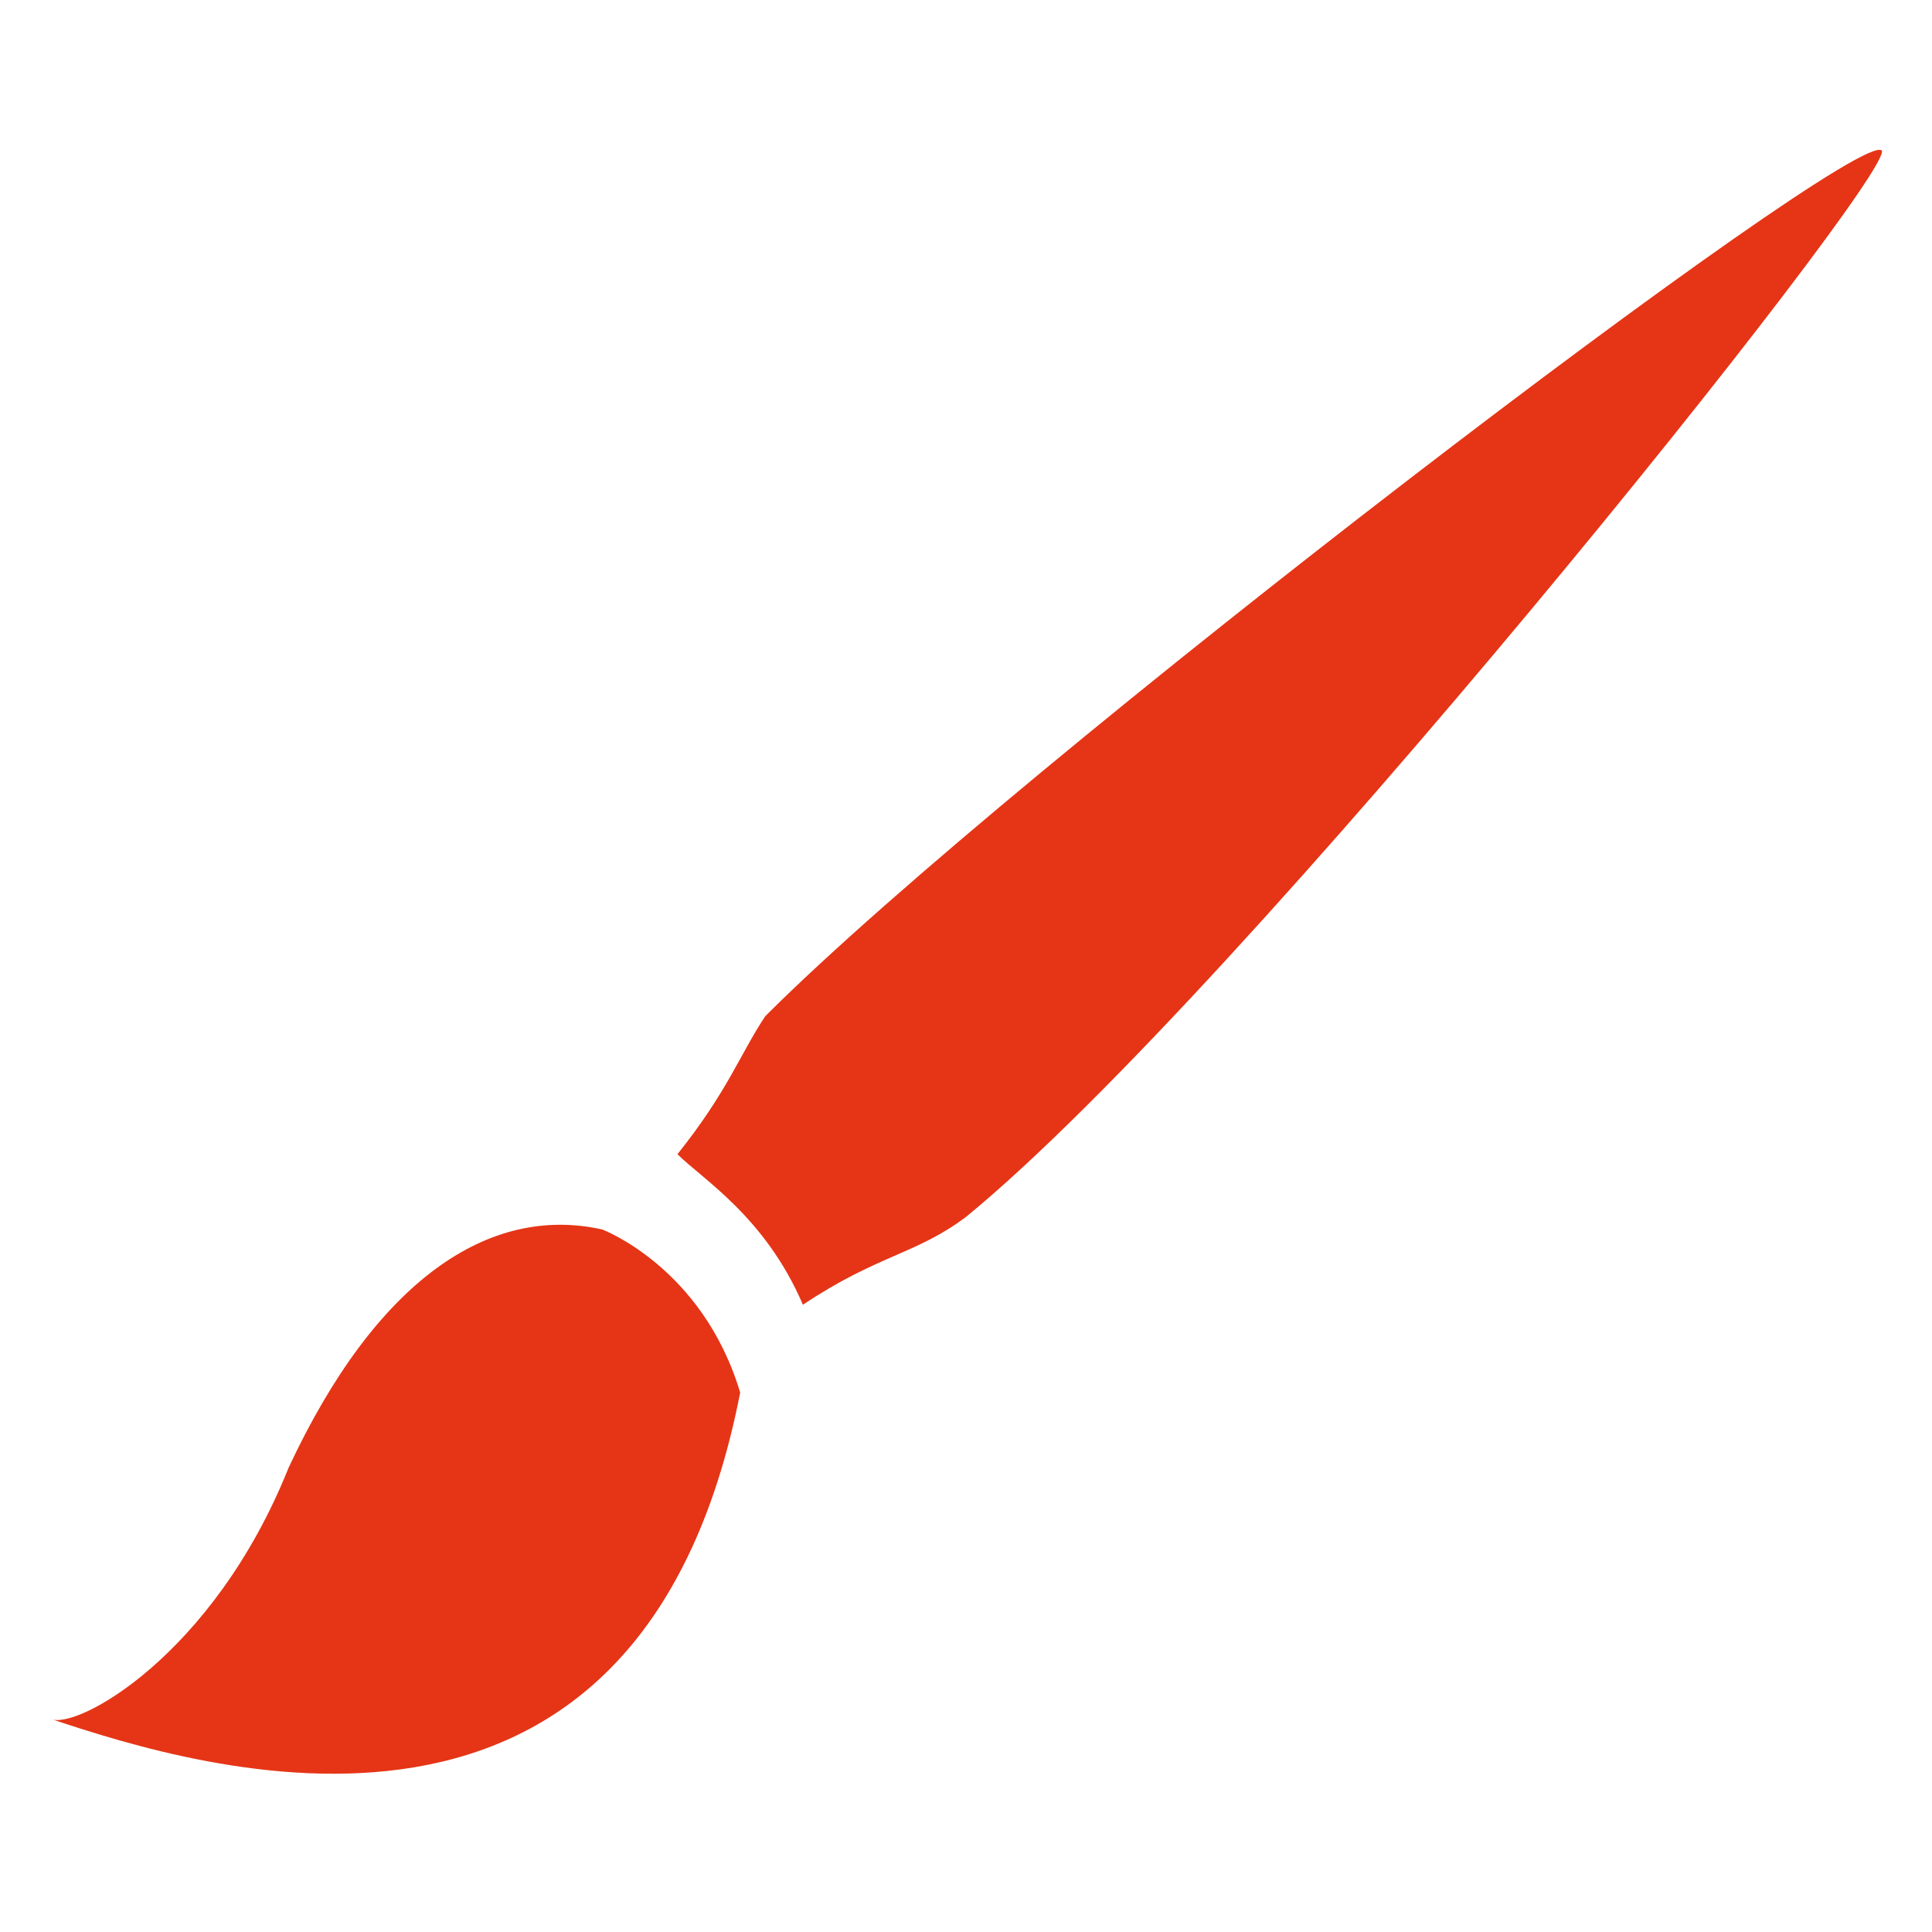
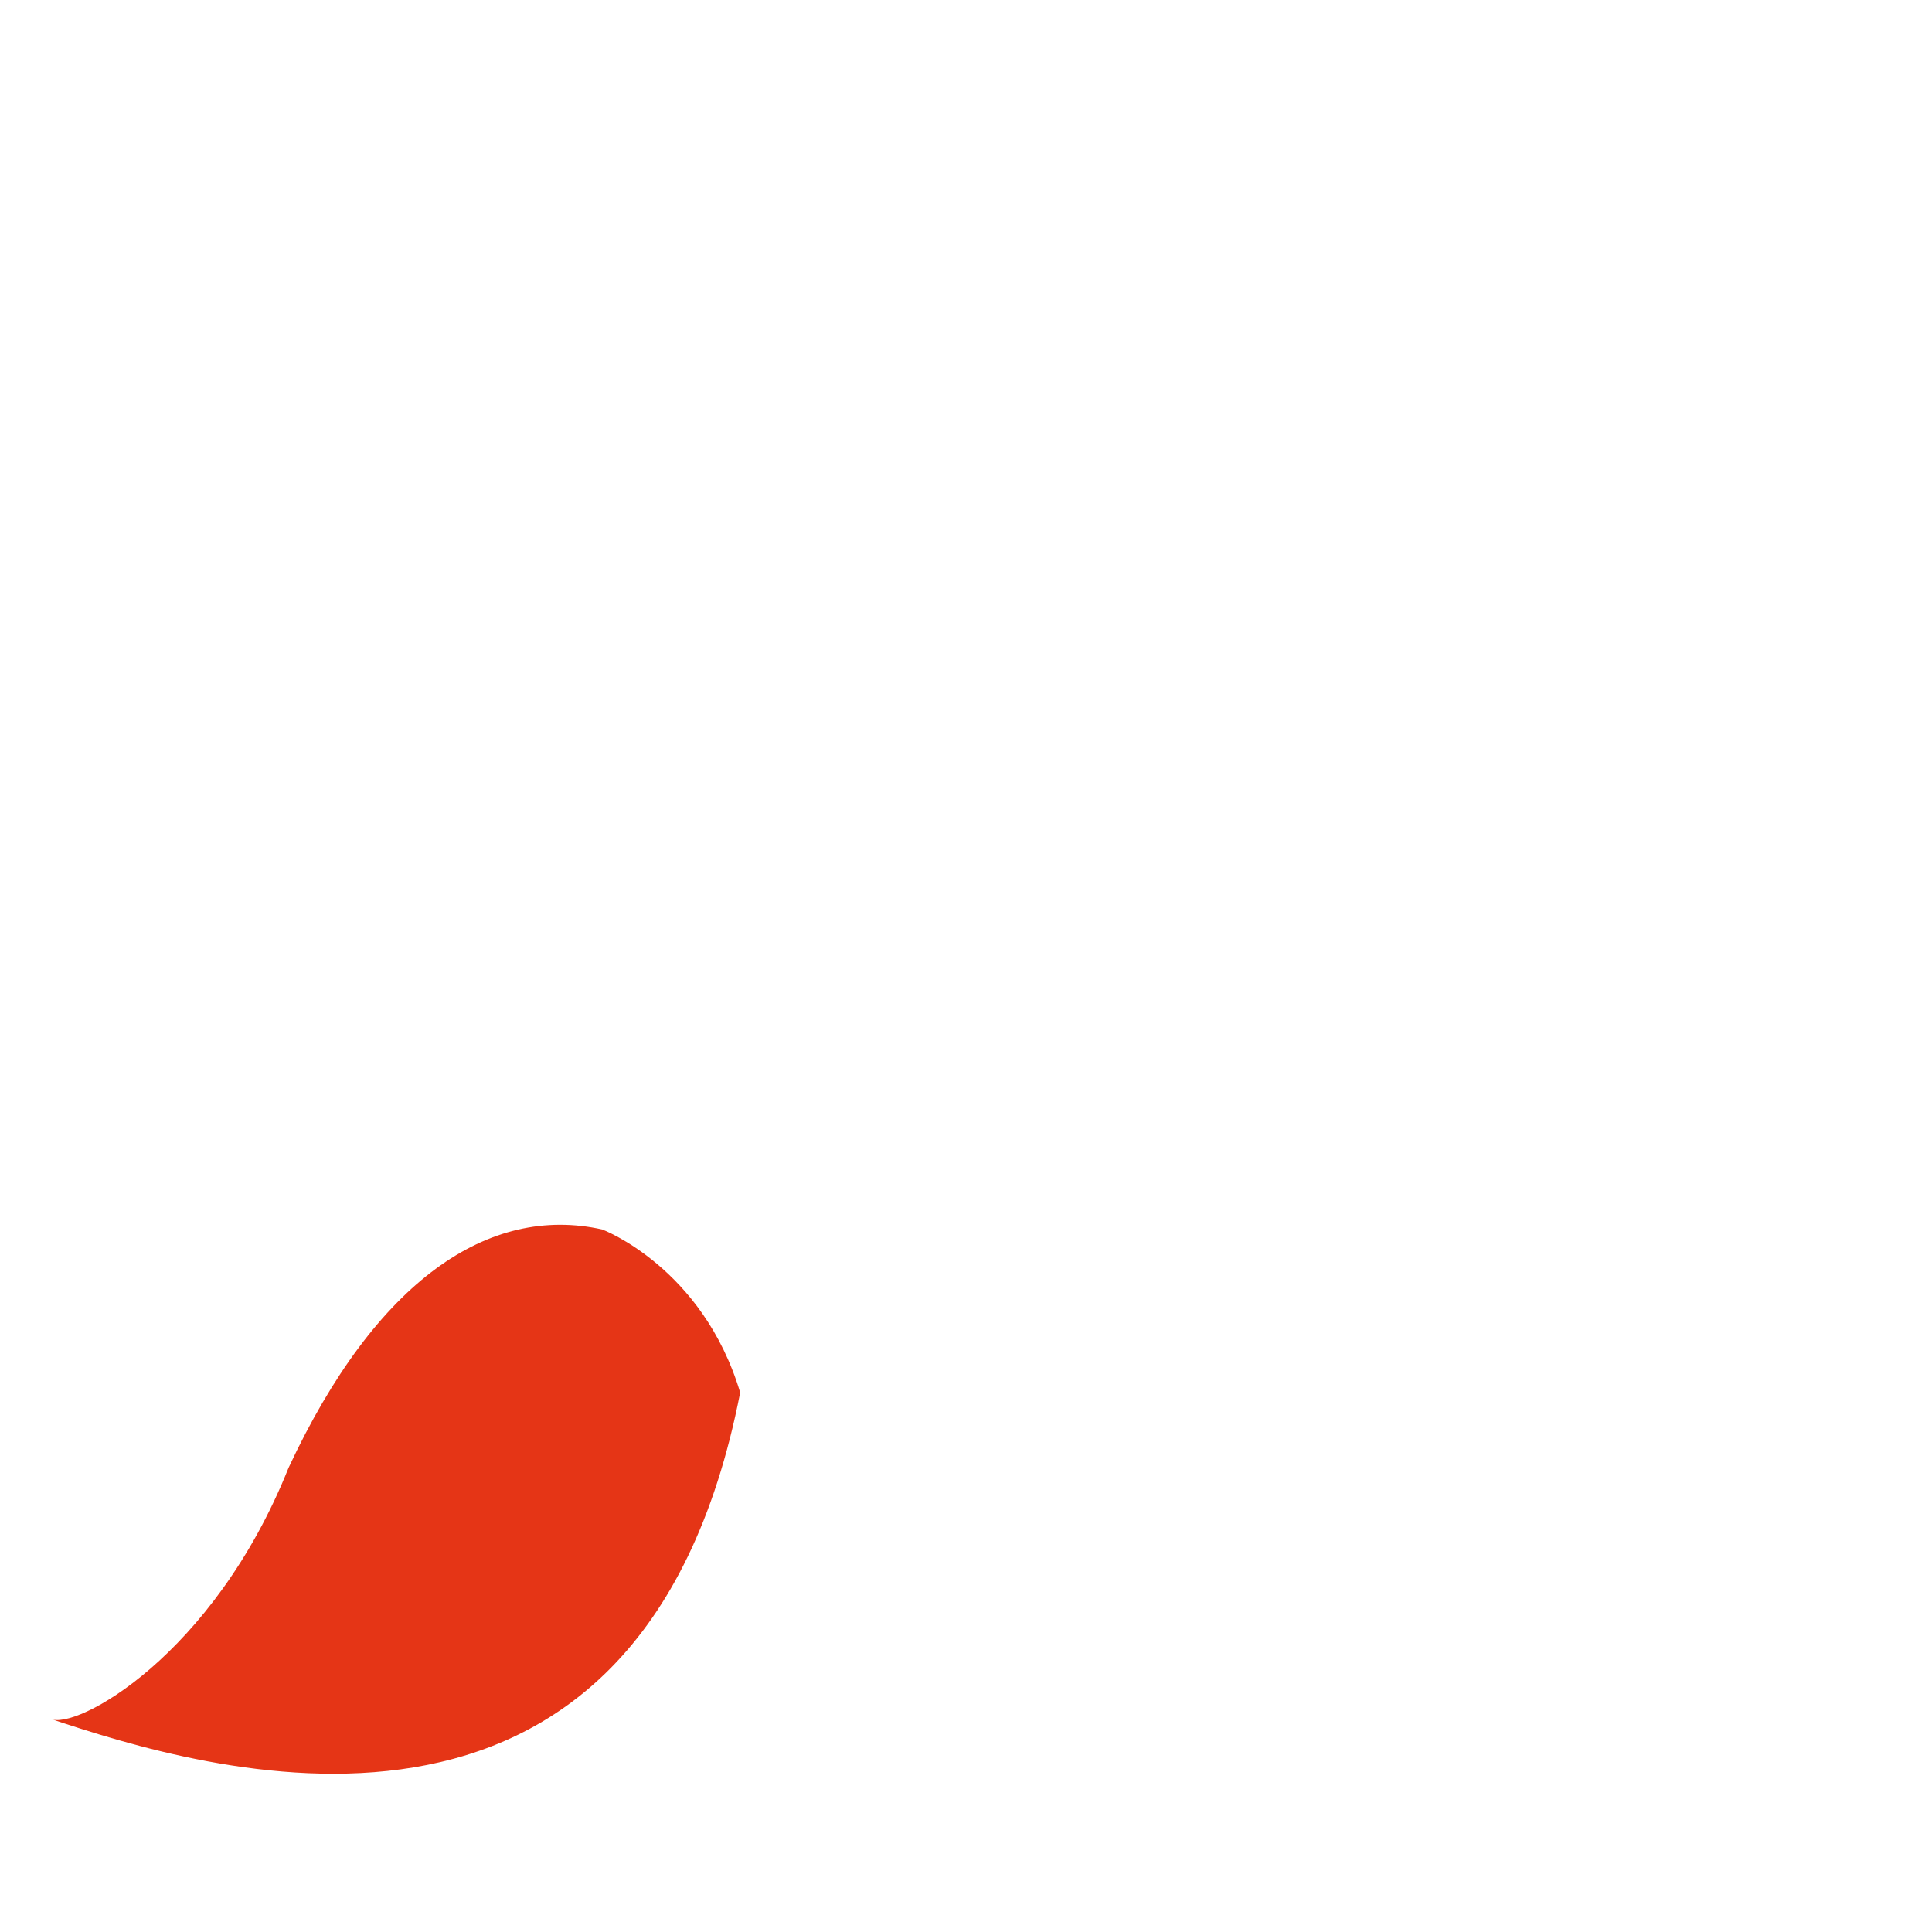
<svg xmlns="http://www.w3.org/2000/svg" version="1.1" id="Ebene_1" x="0px" y="0px" viewBox="0 0 15.4 15.4" enable-background="new 0 0 15.4 15.4" xml:space="preserve">
  <g>
-     <path fill="#E53516" d="M4.8,9.8C3.9,9.6,3,10.2,2.3,11.7c-0.6,1.5-1.7,2.1-1.9,2c1.2,0.4,4.7,1.5,5.5-2.6   C5.6,10.1,4.8,9.8,4.8,9.8z" />
-     <path fill="#E53516" d="M6.1,8.1C5.9,8.4,5.8,8.7,5.4,9.2c0.2,0.2,0.7,0.5,1,1.2c0.6-0.4,0.9-0.4,1.3-0.7c2.2-1.8,7.4-8.3,7.3-8.5   C14.8,1,8.1,6.1,6.1,8.1z" />
+     <path fill="#E53516" d="M4.8,9.8C3.9,9.6,3,10.2,2.3,11.7c-0.6,1.5-1.7,2.1-1.9,2c1.2,0.4,4.7,1.5,5.5-2.6   C5.6,10.1,4.8,9.8,4.8,9.8" />
  </g>
</svg>